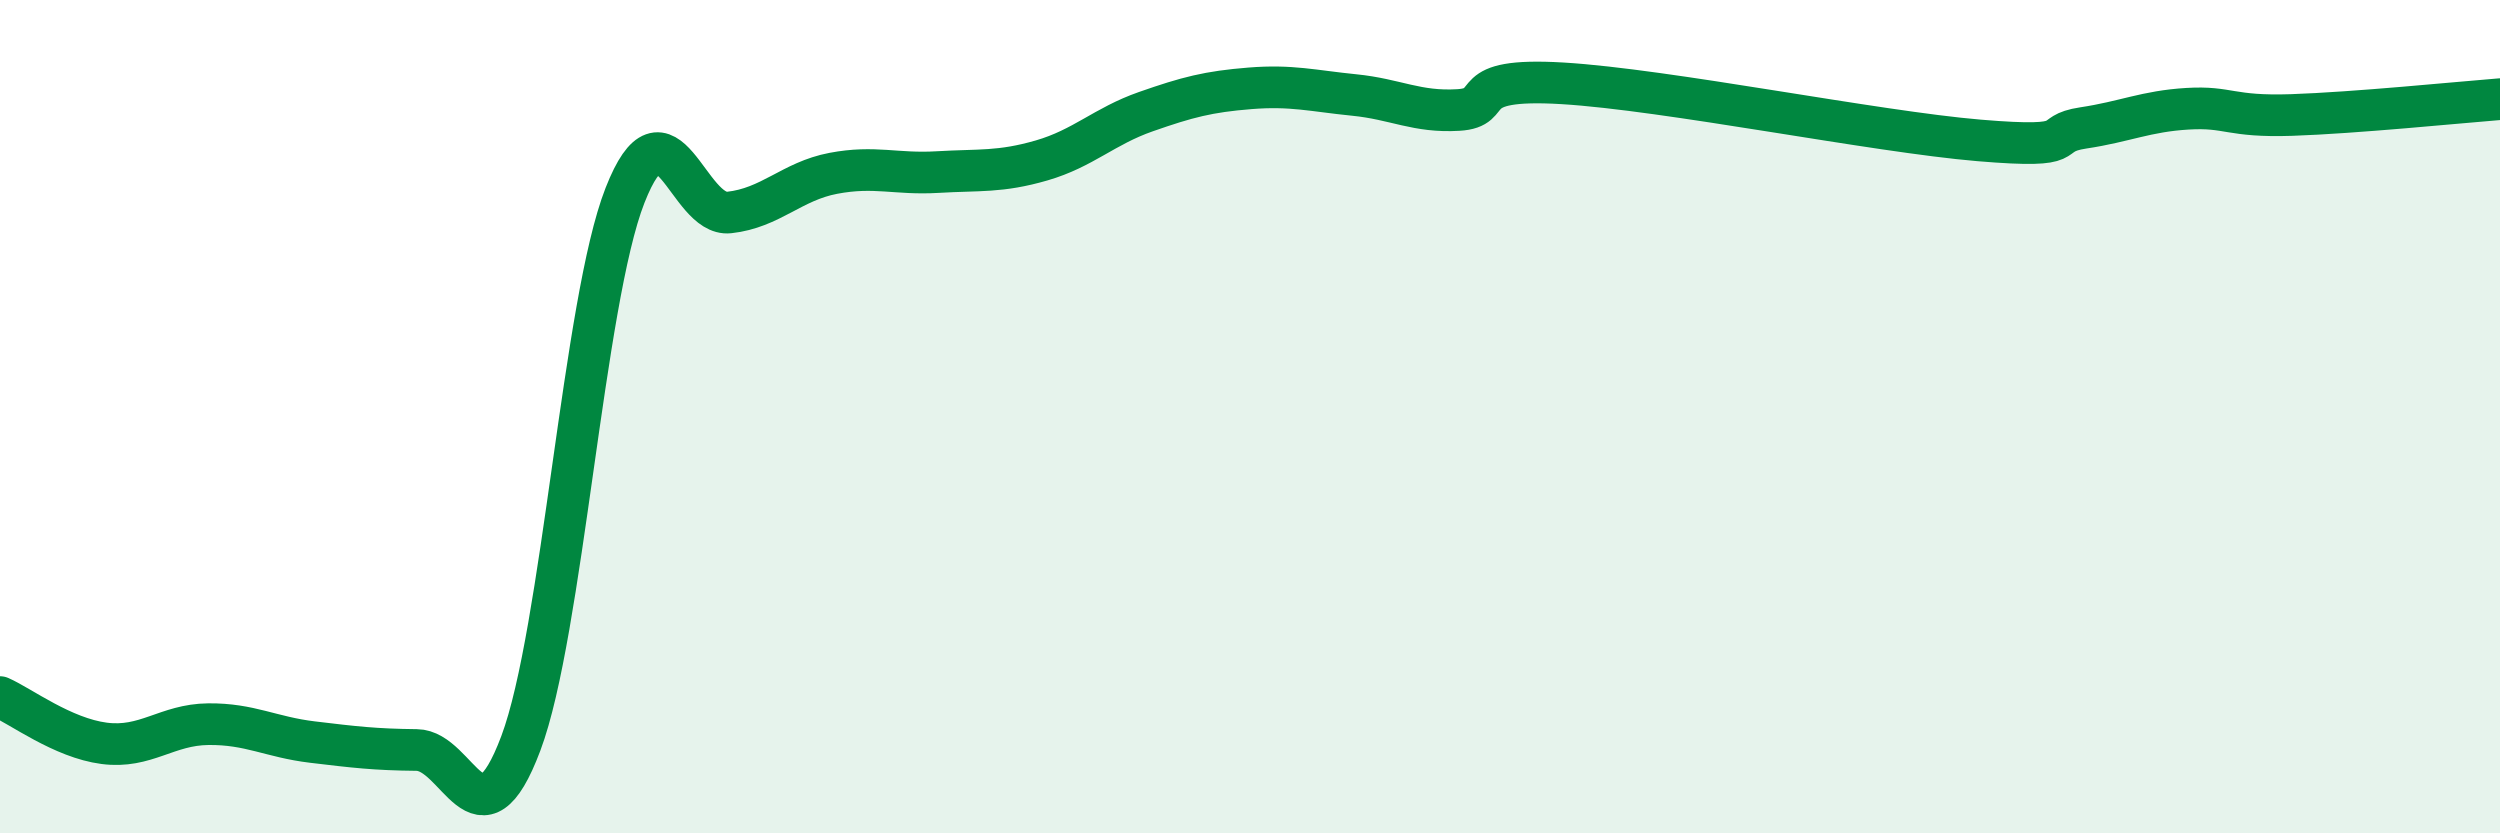
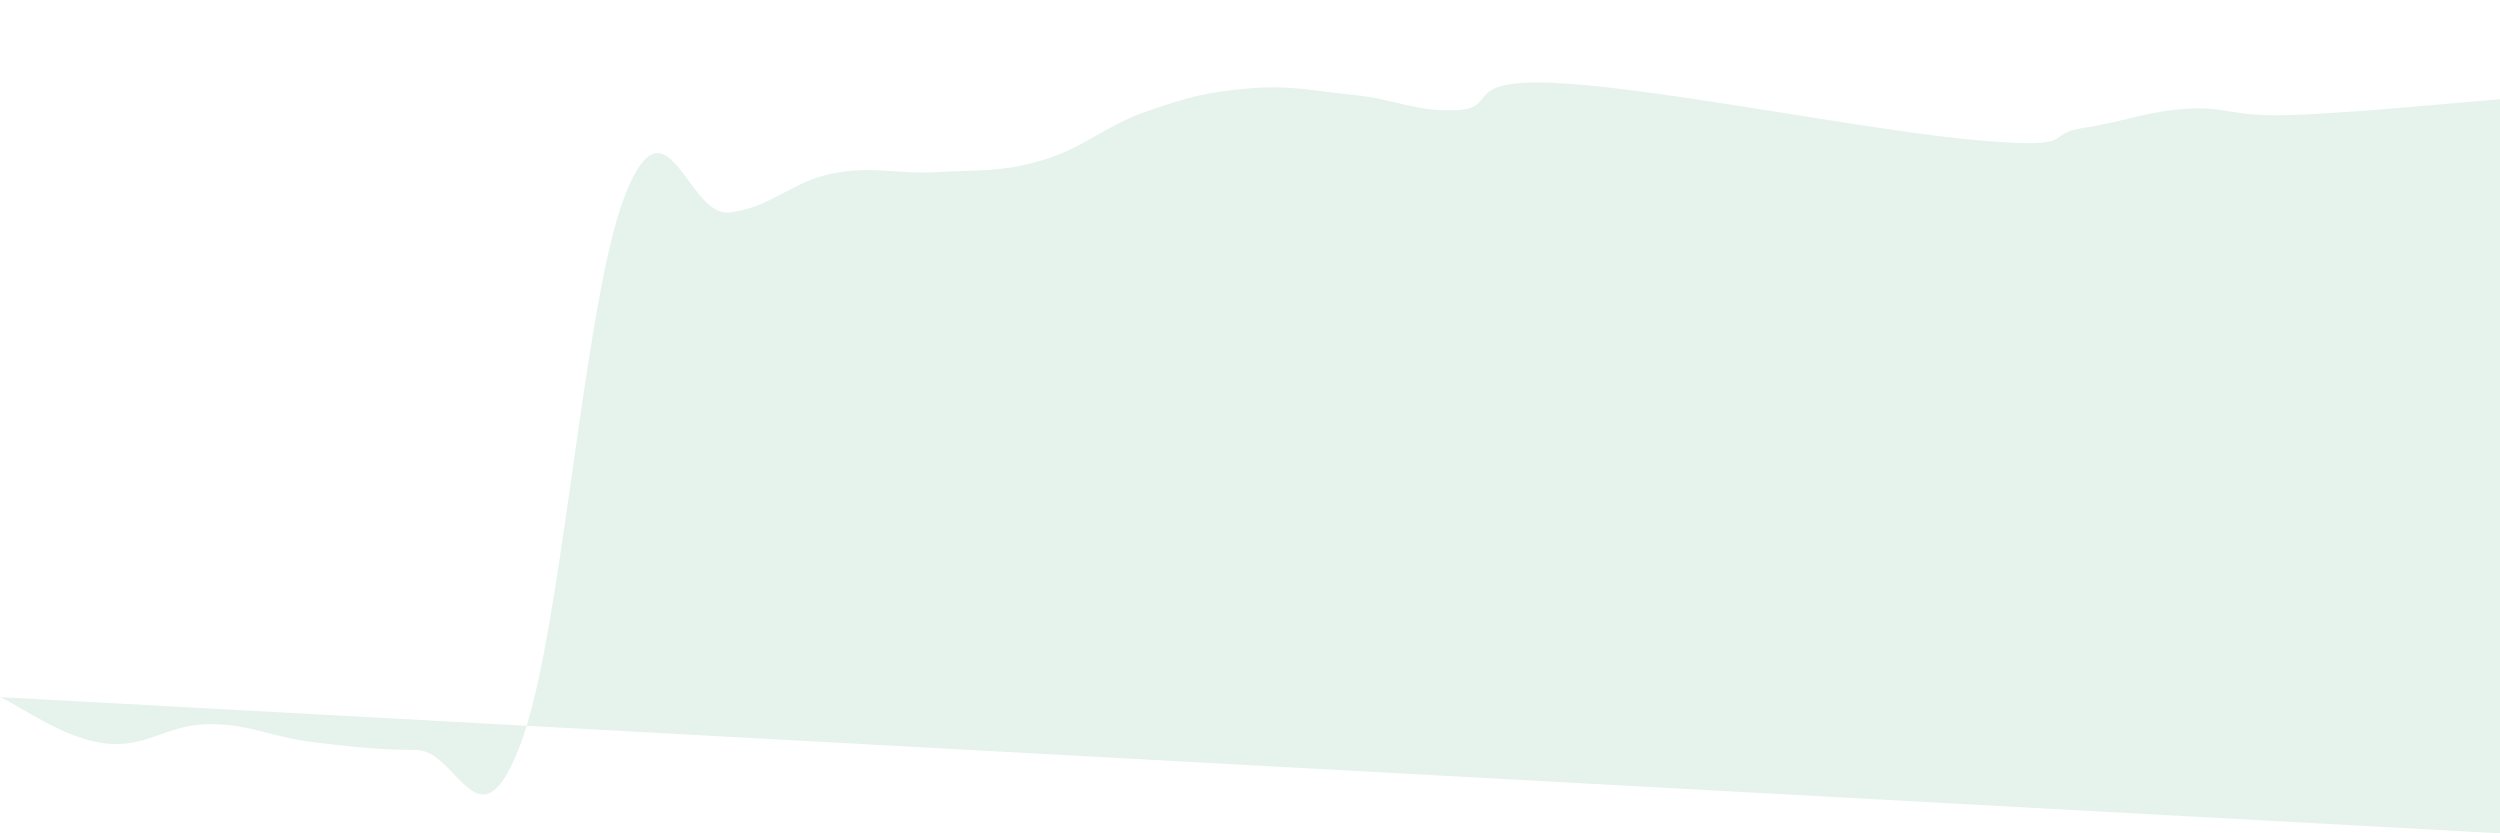
<svg xmlns="http://www.w3.org/2000/svg" width="60" height="20" viewBox="0 0 60 20">
-   <path d="M 0,16.73 C 0.5,16.95 1.5,17.71 2.5,17.84 C 3.5,17.97 4,17.39 5,17.38 C 6,17.37 6.5,17.69 7.5,17.81 C 8.5,17.93 9,17.99 10,18 C 11,18.01 11.5,20.5 12.5,17.84 C 13.5,15.18 14,7.24 15,4.69 C 16,2.14 16.5,5.21 17.5,5.1 C 18.5,4.99 19,4.35 20,4.16 C 21,3.97 21.5,4.19 22.5,4.13 C 23.5,4.07 24,4.14 25,3.85 C 26,3.56 26.5,3.03 27.5,2.68 C 28.5,2.33 29,2.2 30,2.12 C 31,2.04 31.5,2.18 32.5,2.28 C 33.5,2.38 34,2.7 35,2.64 C 36,2.58 35,1.85 37.5,2 C 40,2.15 45,3.16 47.5,3.37 C 50,3.58 49,3.22 50,3.07 C 51,2.92 51.5,2.67 52.5,2.61 C 53.5,2.55 53.5,2.81 55,2.76 C 56.5,2.71 59,2.46 60,2.38L60 20L0 20Z" fill="#008740" opacity="0.1" stroke-linecap="round" stroke-linejoin="round" />
-   <path d="M 0,16.73 C 0.5,16.95 1.5,17.71 2.5,17.84 C 3.5,17.97 4,17.39 5,17.38 C 6,17.37 6.5,17.69 7.5,17.81 C 8.5,17.93 9,17.99 10,18 C 11,18.01 11.5,20.5 12.5,17.84 C 13.5,15.18 14,7.24 15,4.69 C 16,2.14 16.5,5.21 17.5,5.1 C 18.5,4.99 19,4.35 20,4.16 C 21,3.97 21.5,4.19 22.5,4.13 C 23.5,4.07 24,4.14 25,3.85 C 26,3.56 26.5,3.03 27.5,2.68 C 28.5,2.33 29,2.2 30,2.12 C 31,2.04 31.5,2.18 32.5,2.28 C 33.5,2.38 34,2.7 35,2.64 C 36,2.58 35,1.85 37.5,2 C 40,2.15 45,3.16 47.5,3.37 C 50,3.58 49,3.22 50,3.07 C 51,2.92 51.5,2.67 52.5,2.61 C 53.5,2.55 53.5,2.81 55,2.76 C 56.5,2.71 59,2.46 60,2.38" stroke="#008740" stroke-width="1" fill="none" stroke-linecap="round" stroke-linejoin="round" />
+   <path d="M 0,16.73 C 0.5,16.95 1.5,17.71 2.5,17.84 C 3.5,17.97 4,17.39 5,17.38 C 6,17.37 6.5,17.69 7.5,17.81 C 8.5,17.93 9,17.99 10,18 C 11,18.01 11.5,20.5 12.5,17.84 C 13.5,15.18 14,7.24 15,4.69 C 16,2.14 16.5,5.21 17.5,5.1 C 18.5,4.99 19,4.35 20,4.16 C 21,3.97 21.5,4.19 22.5,4.13 C 23.5,4.07 24,4.14 25,3.85 C 26,3.56 26.5,3.03 27.5,2.68 C 28.5,2.33 29,2.2 30,2.12 C 31,2.04 31.5,2.18 32.5,2.28 C 33.5,2.38 34,2.7 35,2.64 C 36,2.58 35,1.85 37.5,2 C 40,2.15 45,3.16 47.5,3.37 C 50,3.58 49,3.22 50,3.07 C 51,2.92 51.5,2.67 52.5,2.61 C 53.5,2.55 53.5,2.81 55,2.76 C 56.5,2.71 59,2.46 60,2.38L60 20Z" fill="#008740" opacity="0.1" stroke-linecap="round" stroke-linejoin="round" />
</svg>